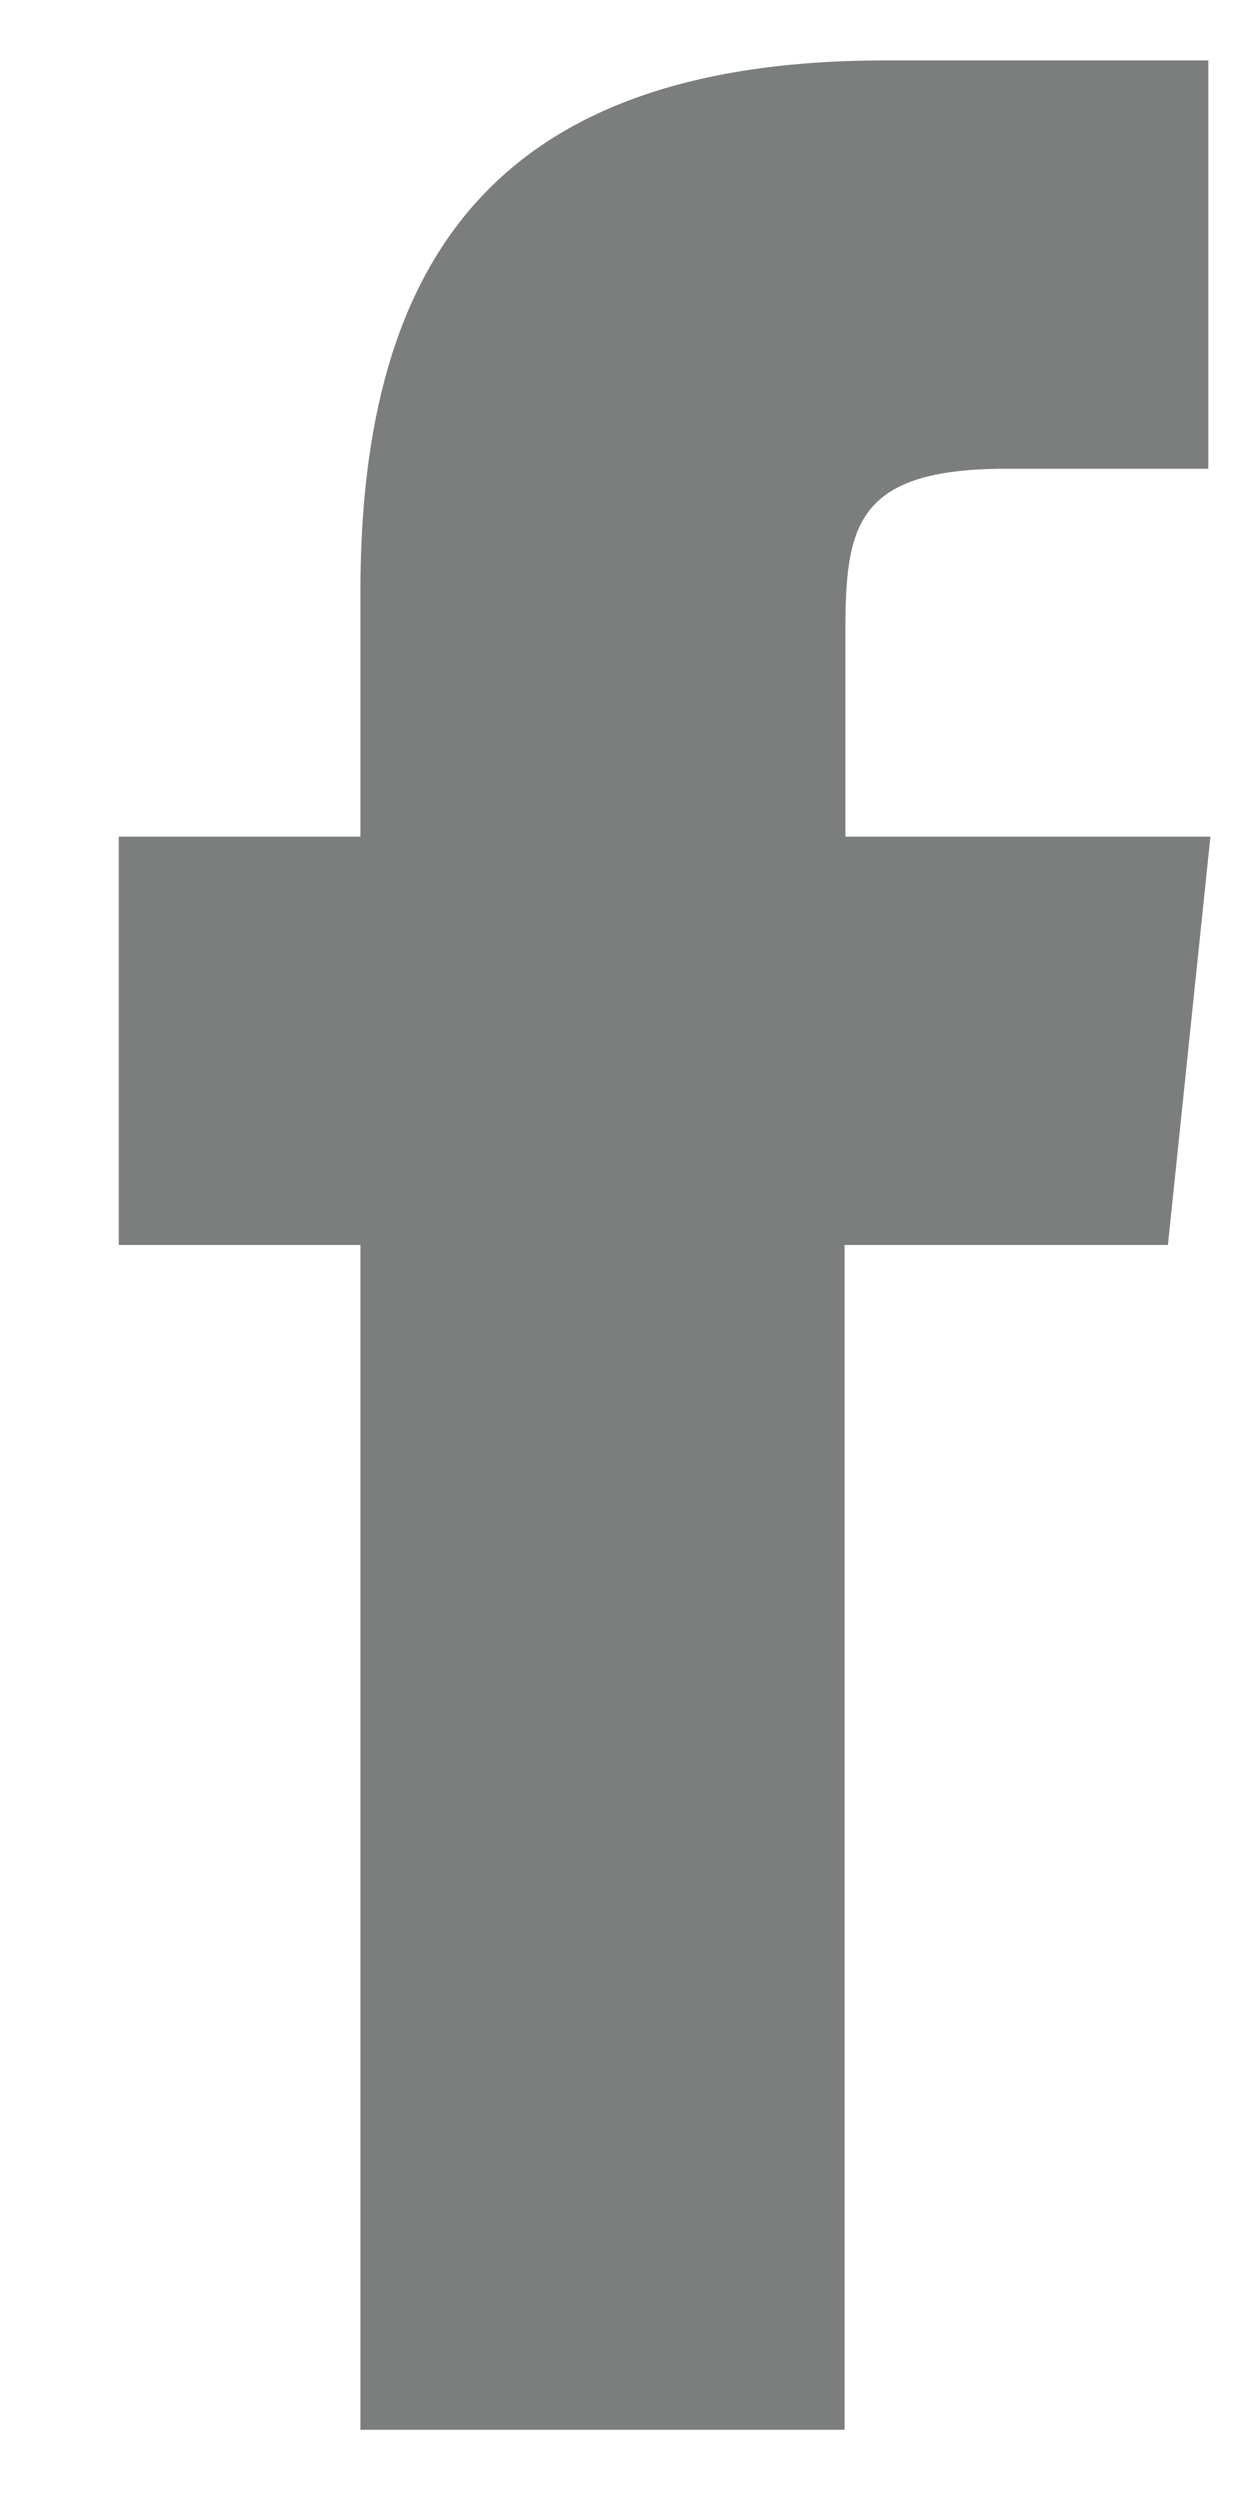
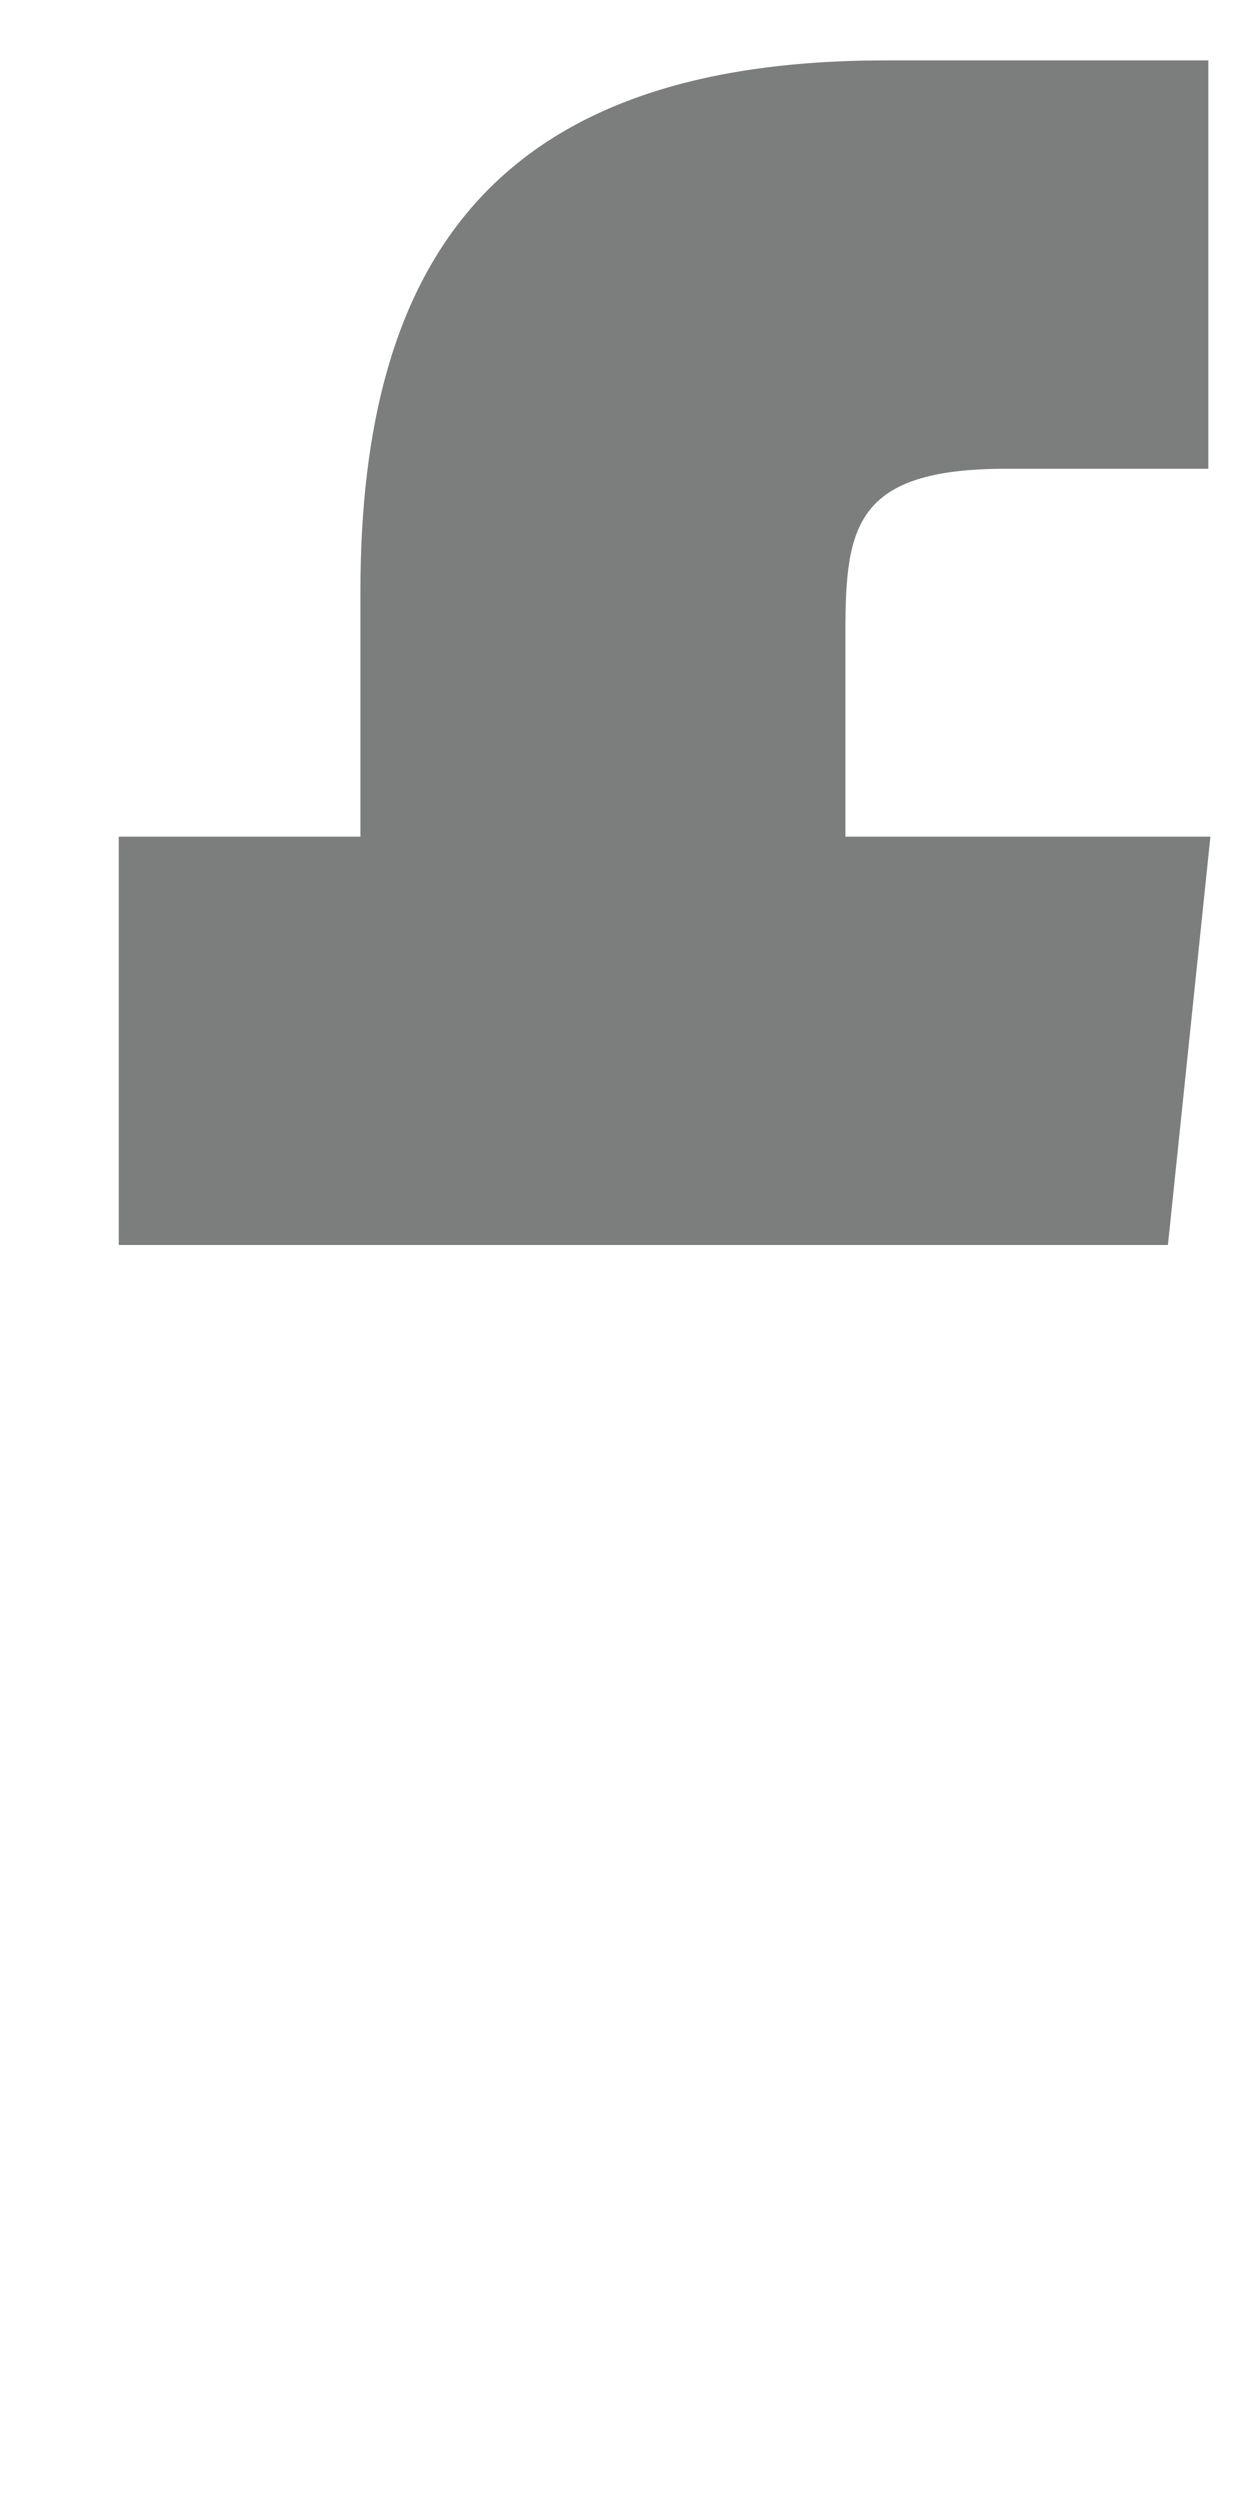
<svg xmlns="http://www.w3.org/2000/svg" width="6" height="12" viewBox="0 0 6 12" fill="none">
-   <path fill-rule="evenodd" clip-rule="evenodd" d="M4.054 11.663H1.73V5.976H0.57V4.016H1.73V2.84C1.73 1.24 2.387 0.29 4.248 0.29H5.8V2.25H4.83C4.105 2.25 4.058 2.526 4.058 3.034V4.016H5.81L5.606 5.976H4.054V11.663Z" fill="#7B7E7D" />
+   <path fill-rule="evenodd" clip-rule="evenodd" d="M4.054 11.663V5.976H0.57V4.016H1.73V2.84C1.73 1.24 2.387 0.29 4.248 0.29H5.8V2.25H4.83C4.105 2.25 4.058 2.526 4.058 3.034V4.016H5.81L5.606 5.976H4.054V11.663Z" fill="#7B7E7D" />
</svg>